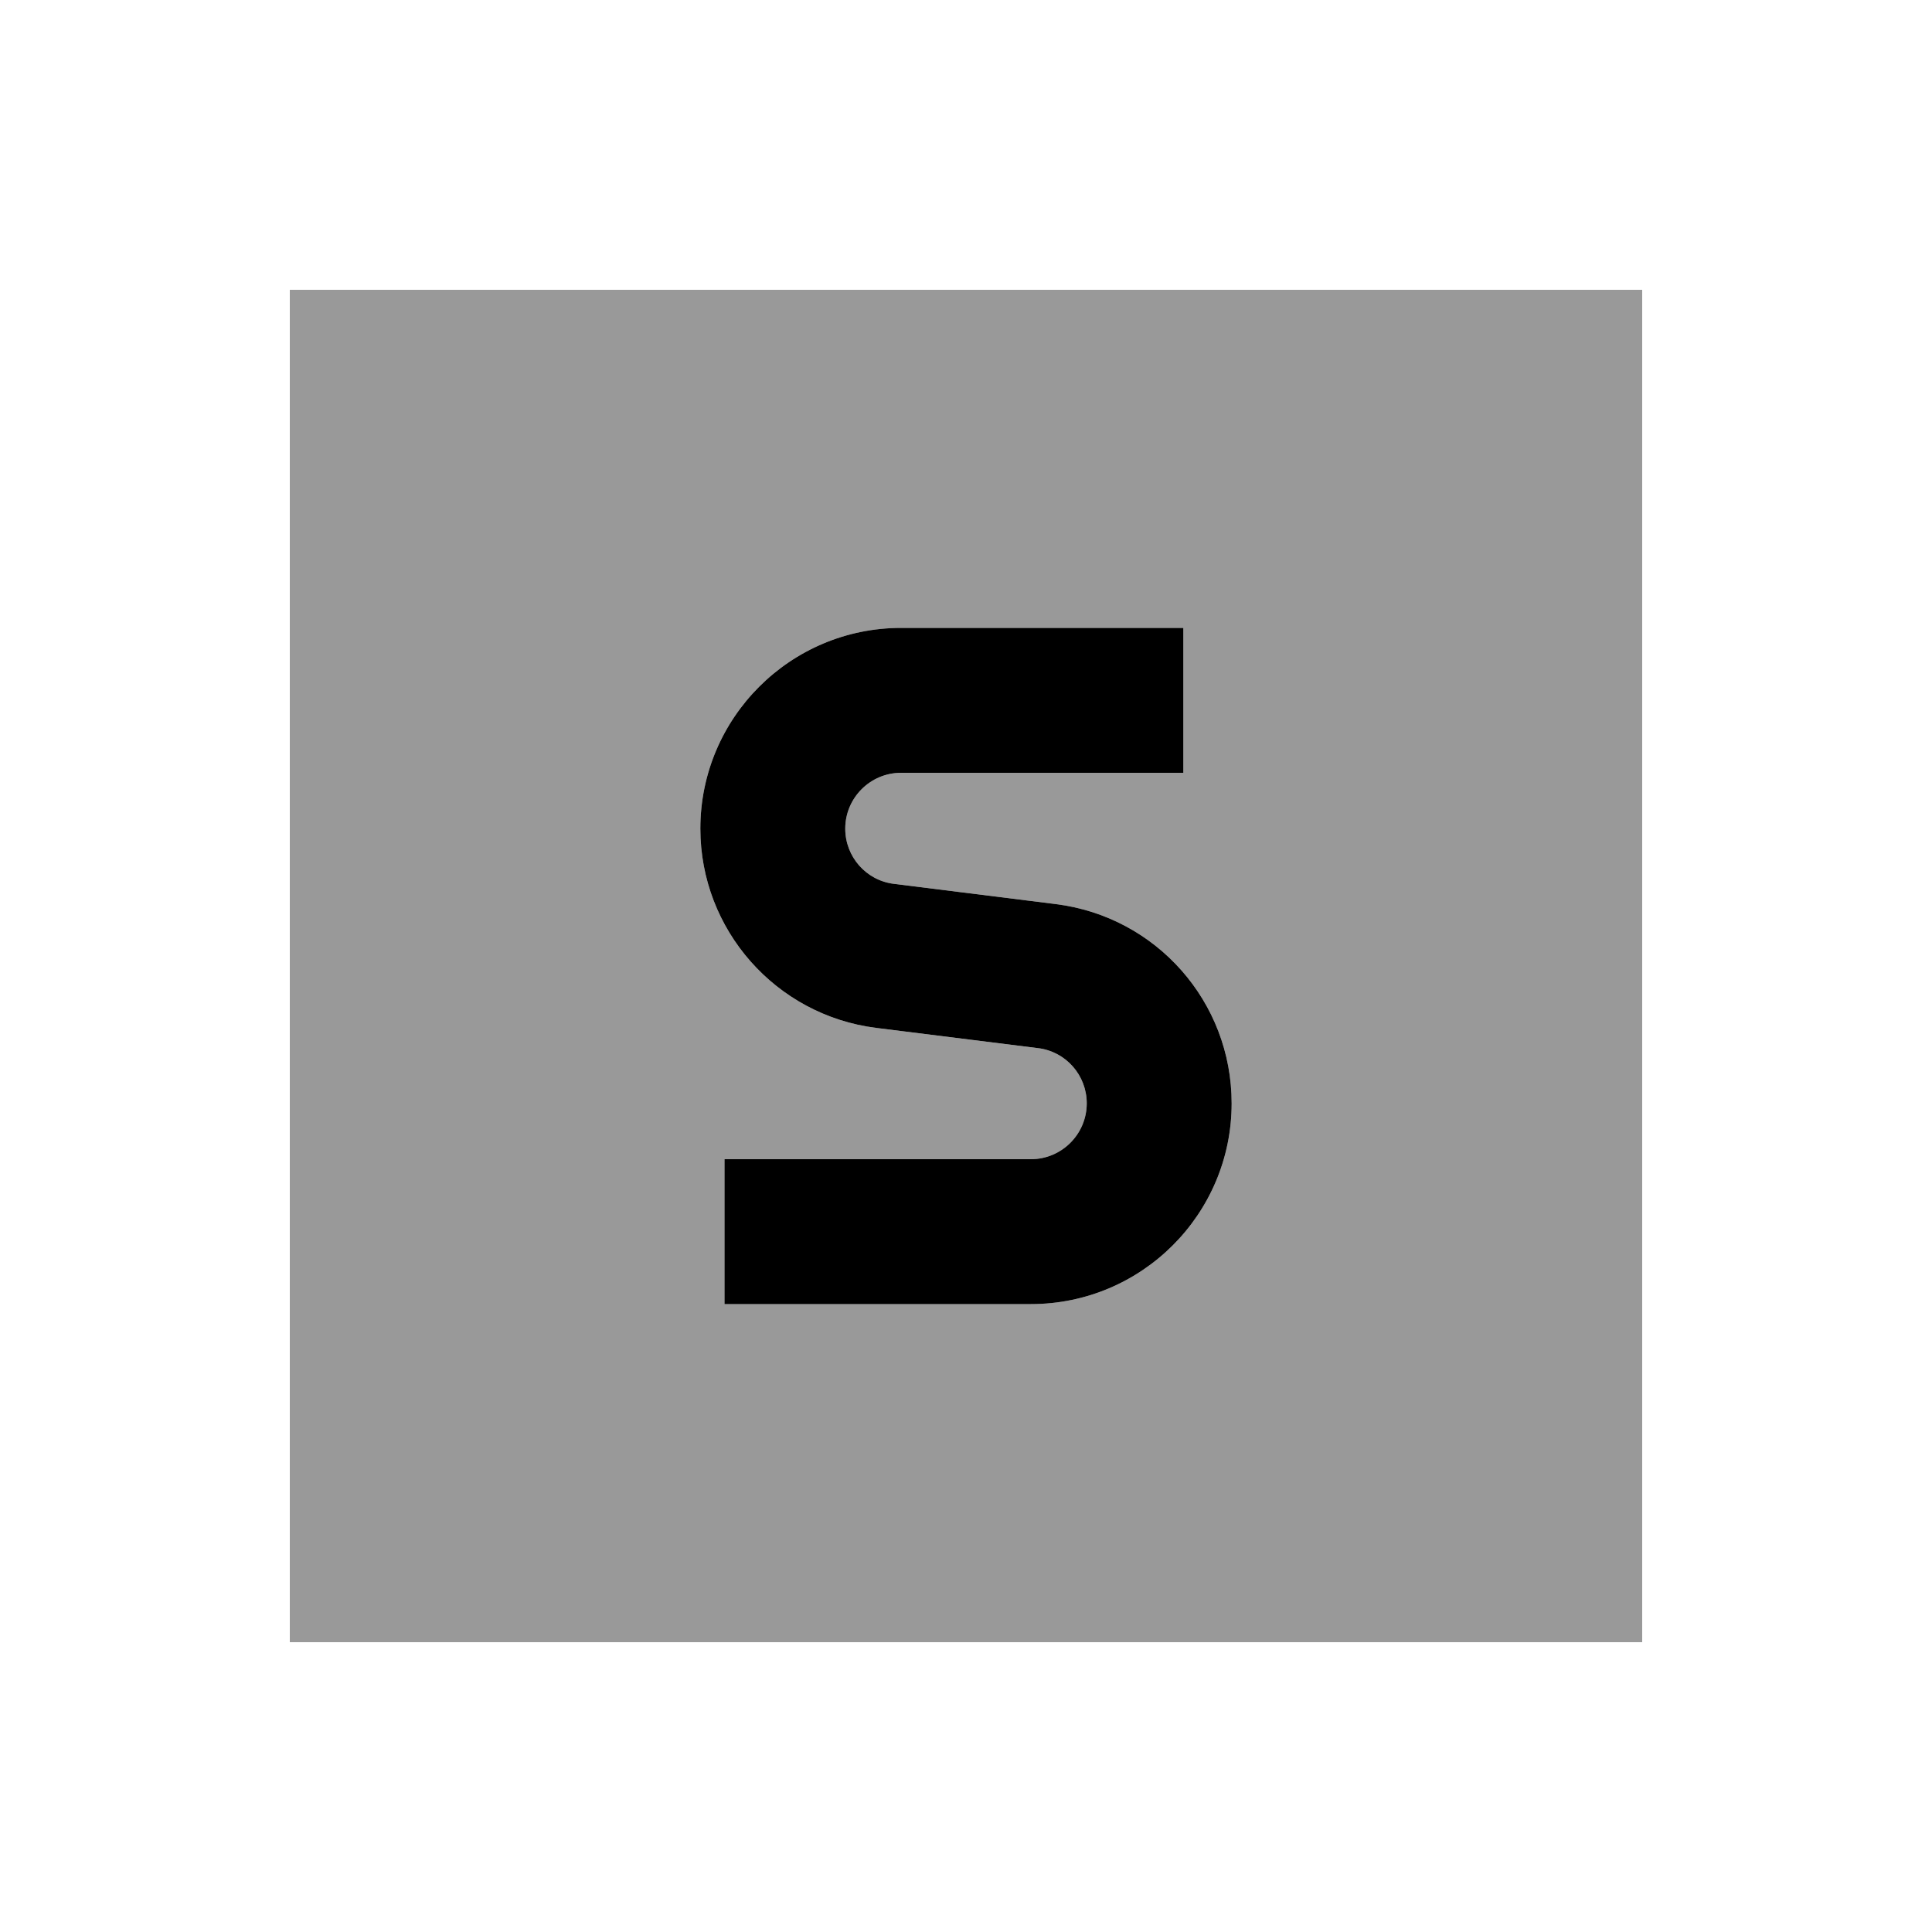
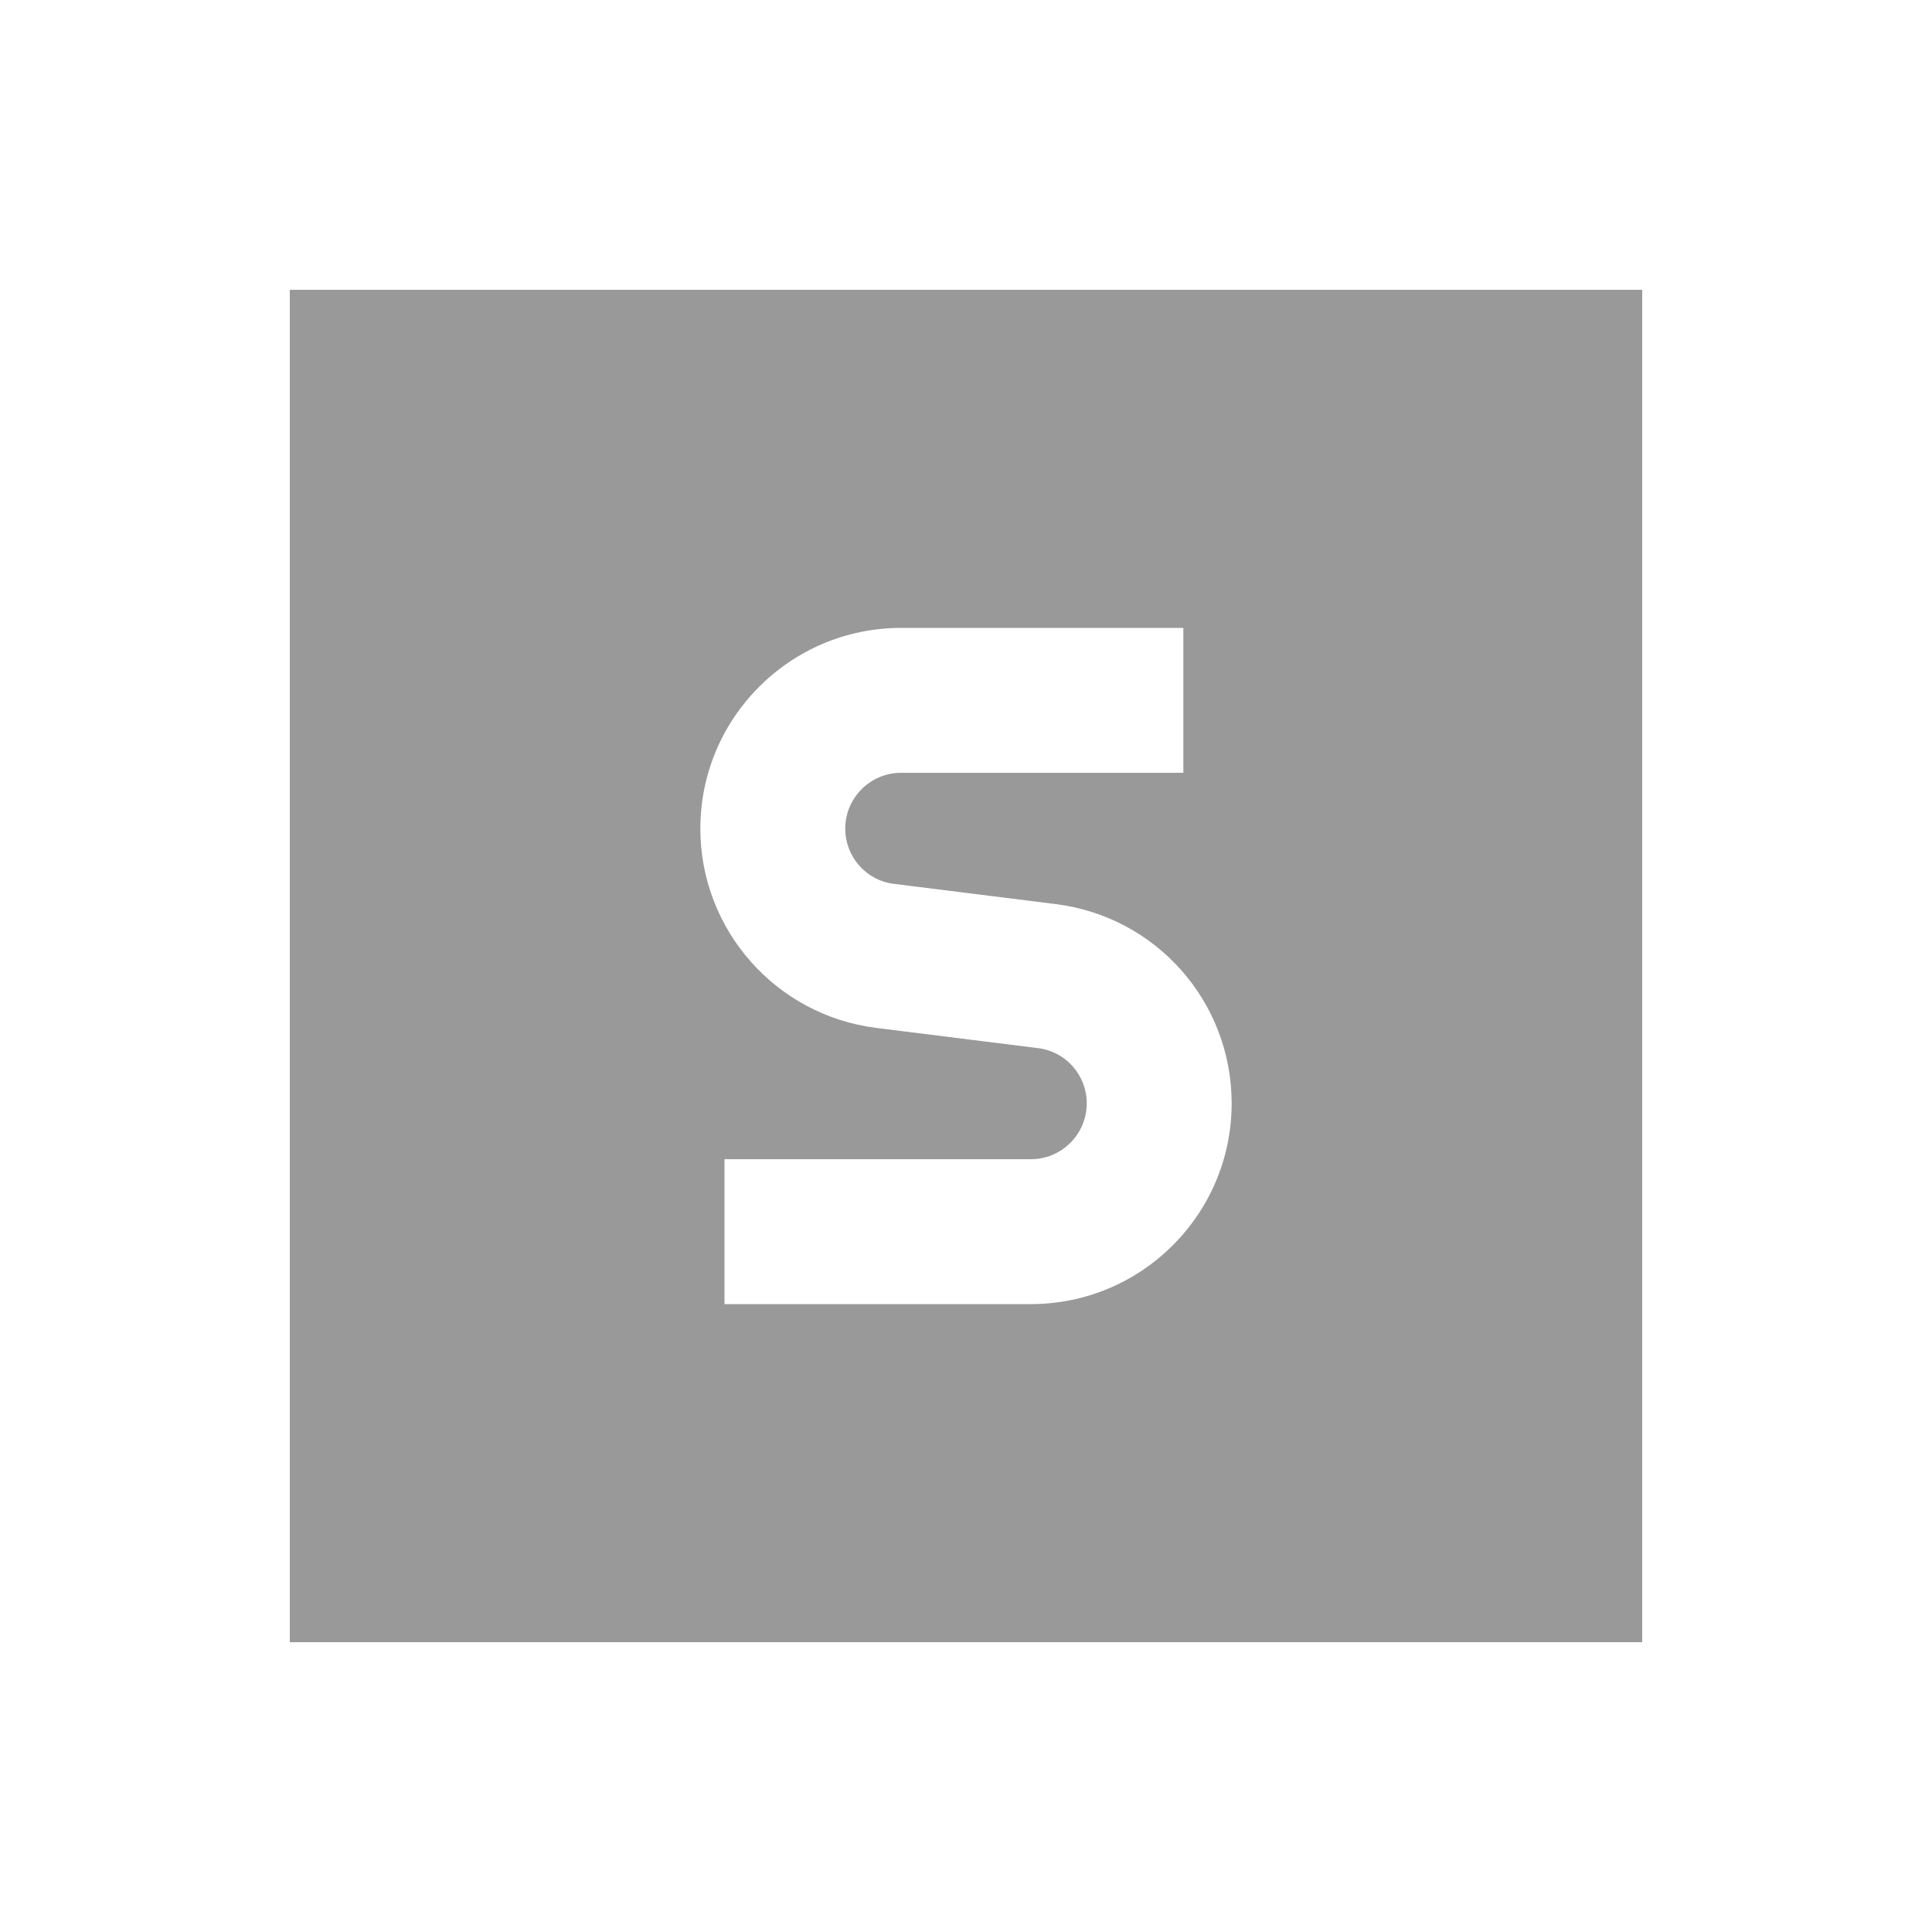
<svg xmlns="http://www.w3.org/2000/svg" viewBox="0 0 640 640">
  <path opacity=".4" fill="currentColor" d="M96 96L96 544L544 544L544 96L96 96zM232 274.5C232 237.8 261.8 208 298.5 208L392 208L392 256L298.5 256C288.3 256 280 264.3 280 274.5C280 283.8 286.9 291.7 296.2 292.8L349.8 299.5C383.1 303.7 408 331.9 408 365.5C408 402.2 378.2 432 341.5 432L240 432L240 384L341.5 384C351.7 384 360 375.7 360 365.5C360 356.2 353.1 348.3 343.8 347.2L290.2 340.5C257 336.3 232 308 232 274.5z" />
-   <path fill="currentColor" d="M232 274.5C232 237.8 261.8 208 298.5 208L392 208L392 256L298.5 256C288.3 256 280 264.3 280 274.5C280 283.8 286.9 291.7 296.2 292.8L349.8 299.5C383.1 303.7 408 331.9 408 365.5C408 402.2 378.2 432 341.5 432L240 432L240 384L341.5 384C351.7 384 360 375.7 360 365.5C360 356.2 353.1 348.3 343.8 347.2L290.2 340.5C257 336.3 232 308 232 274.5z" />
</svg>